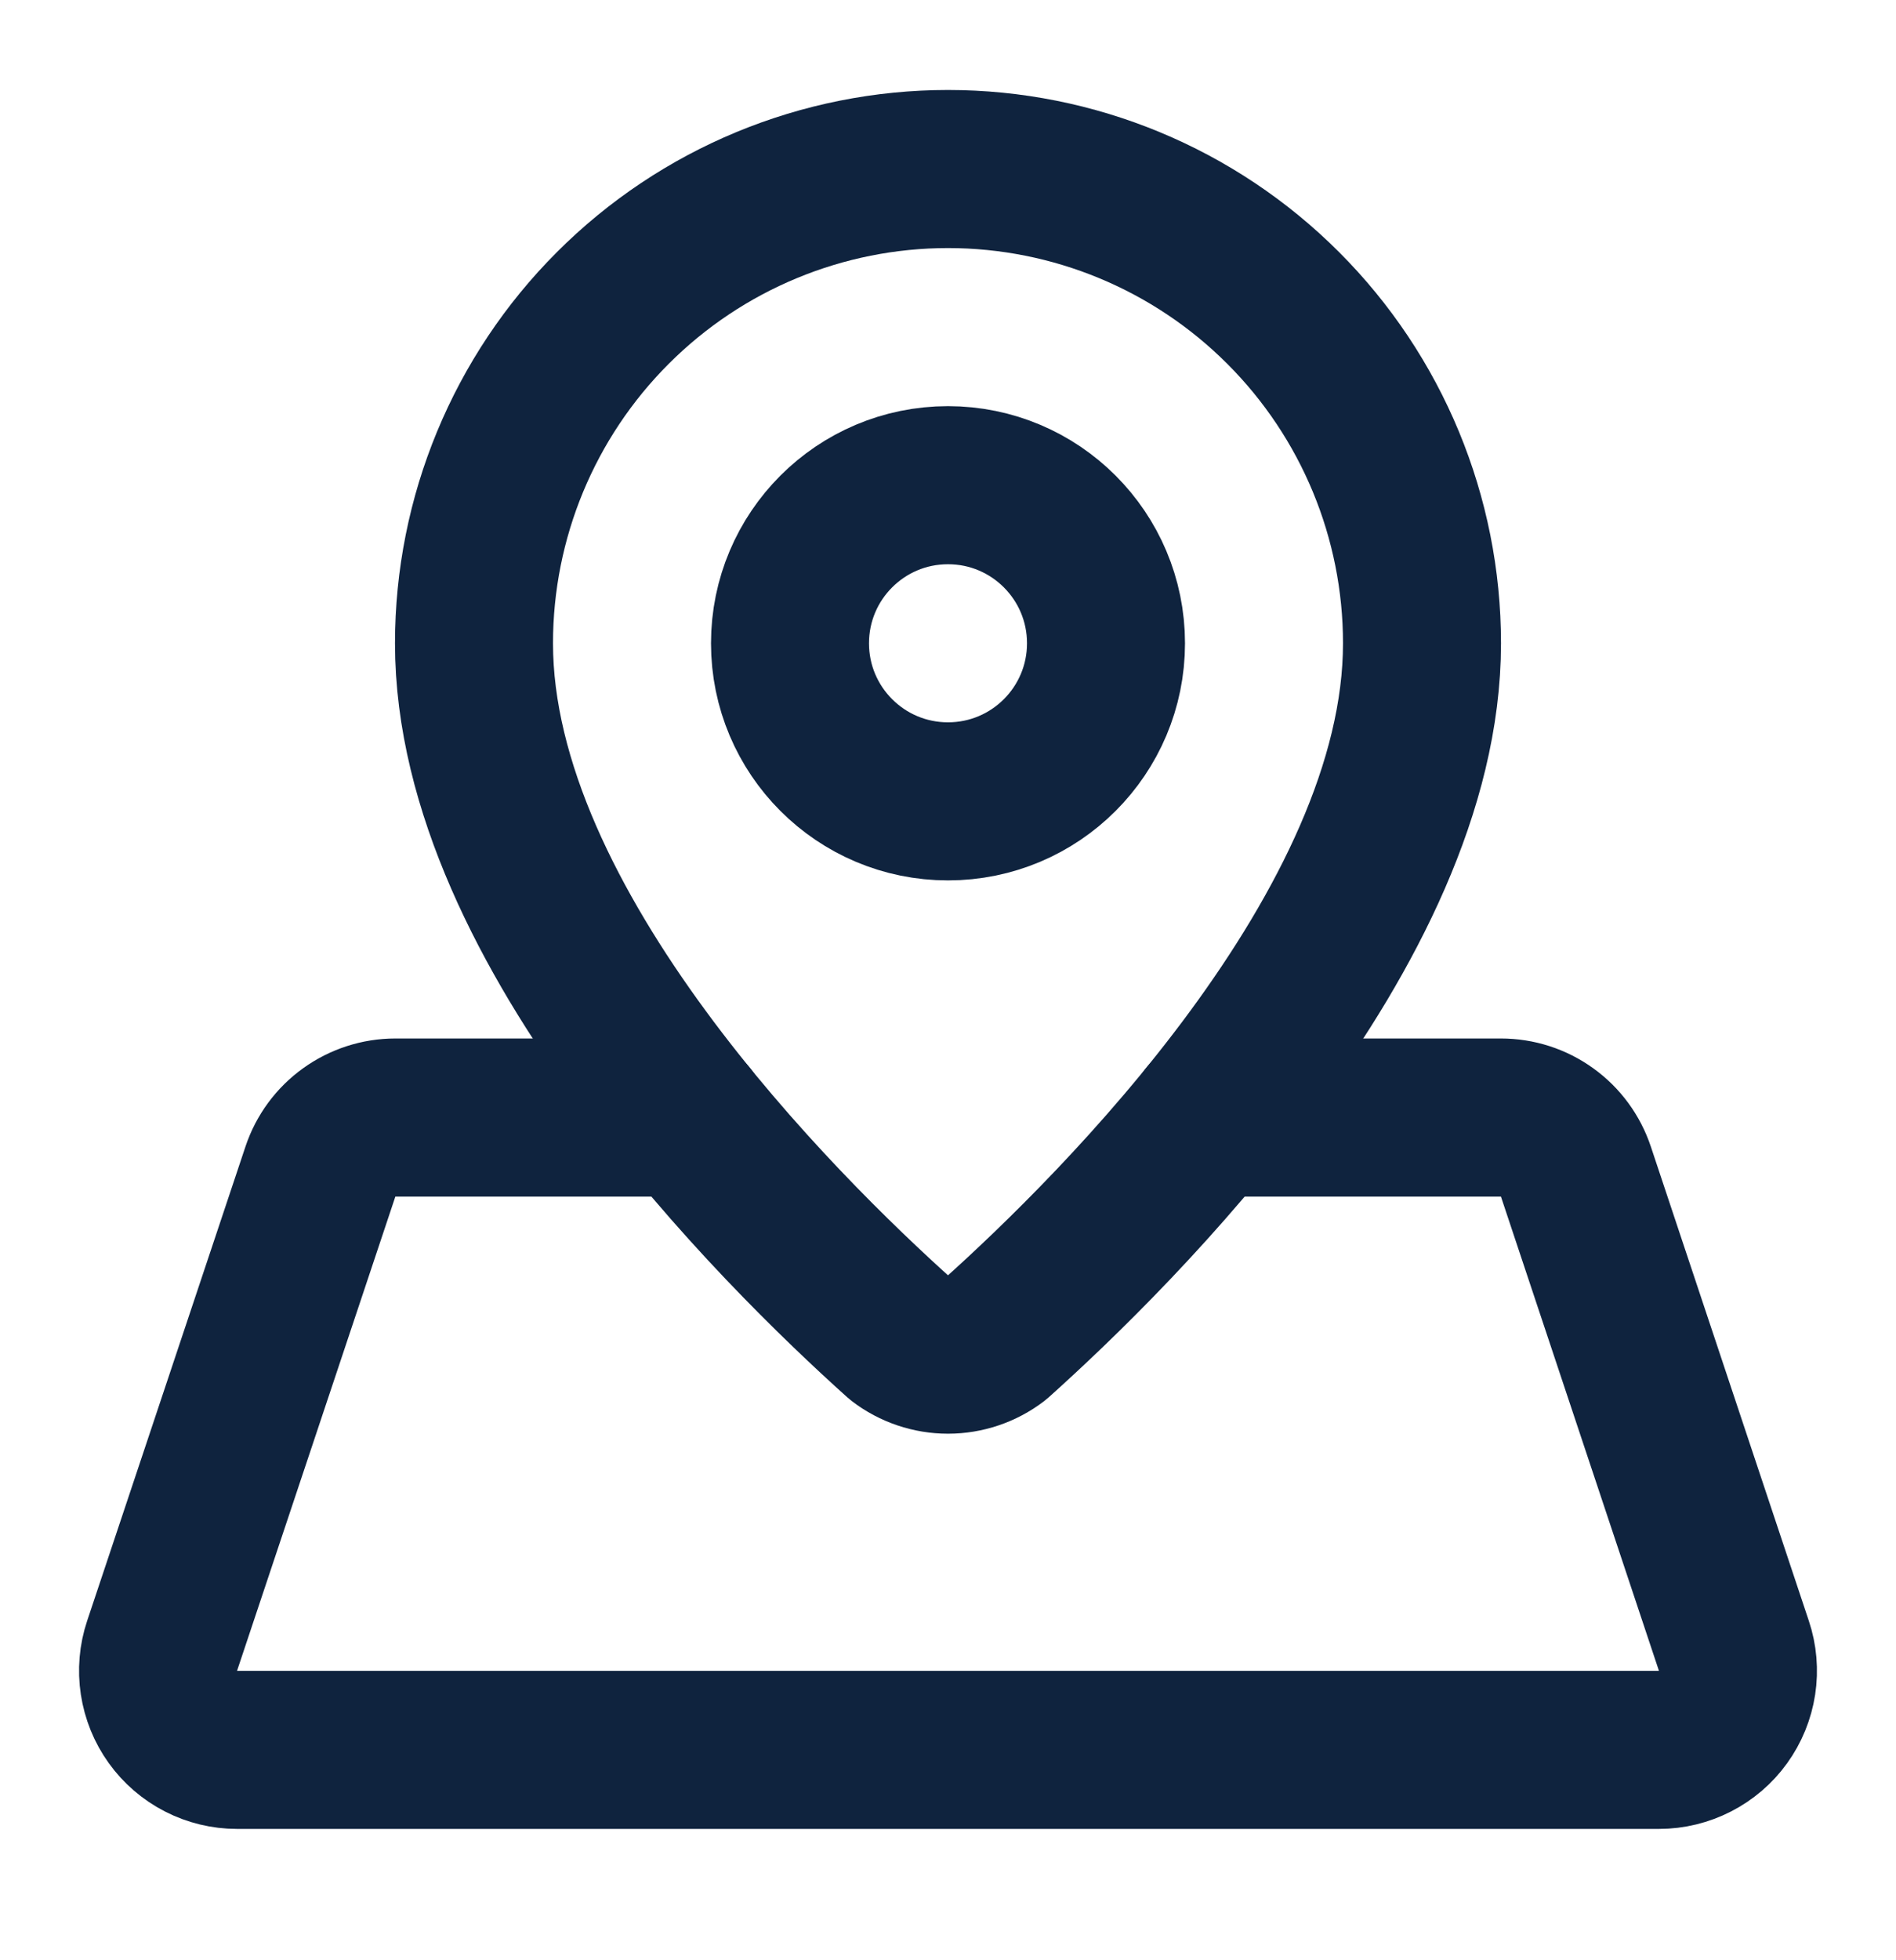
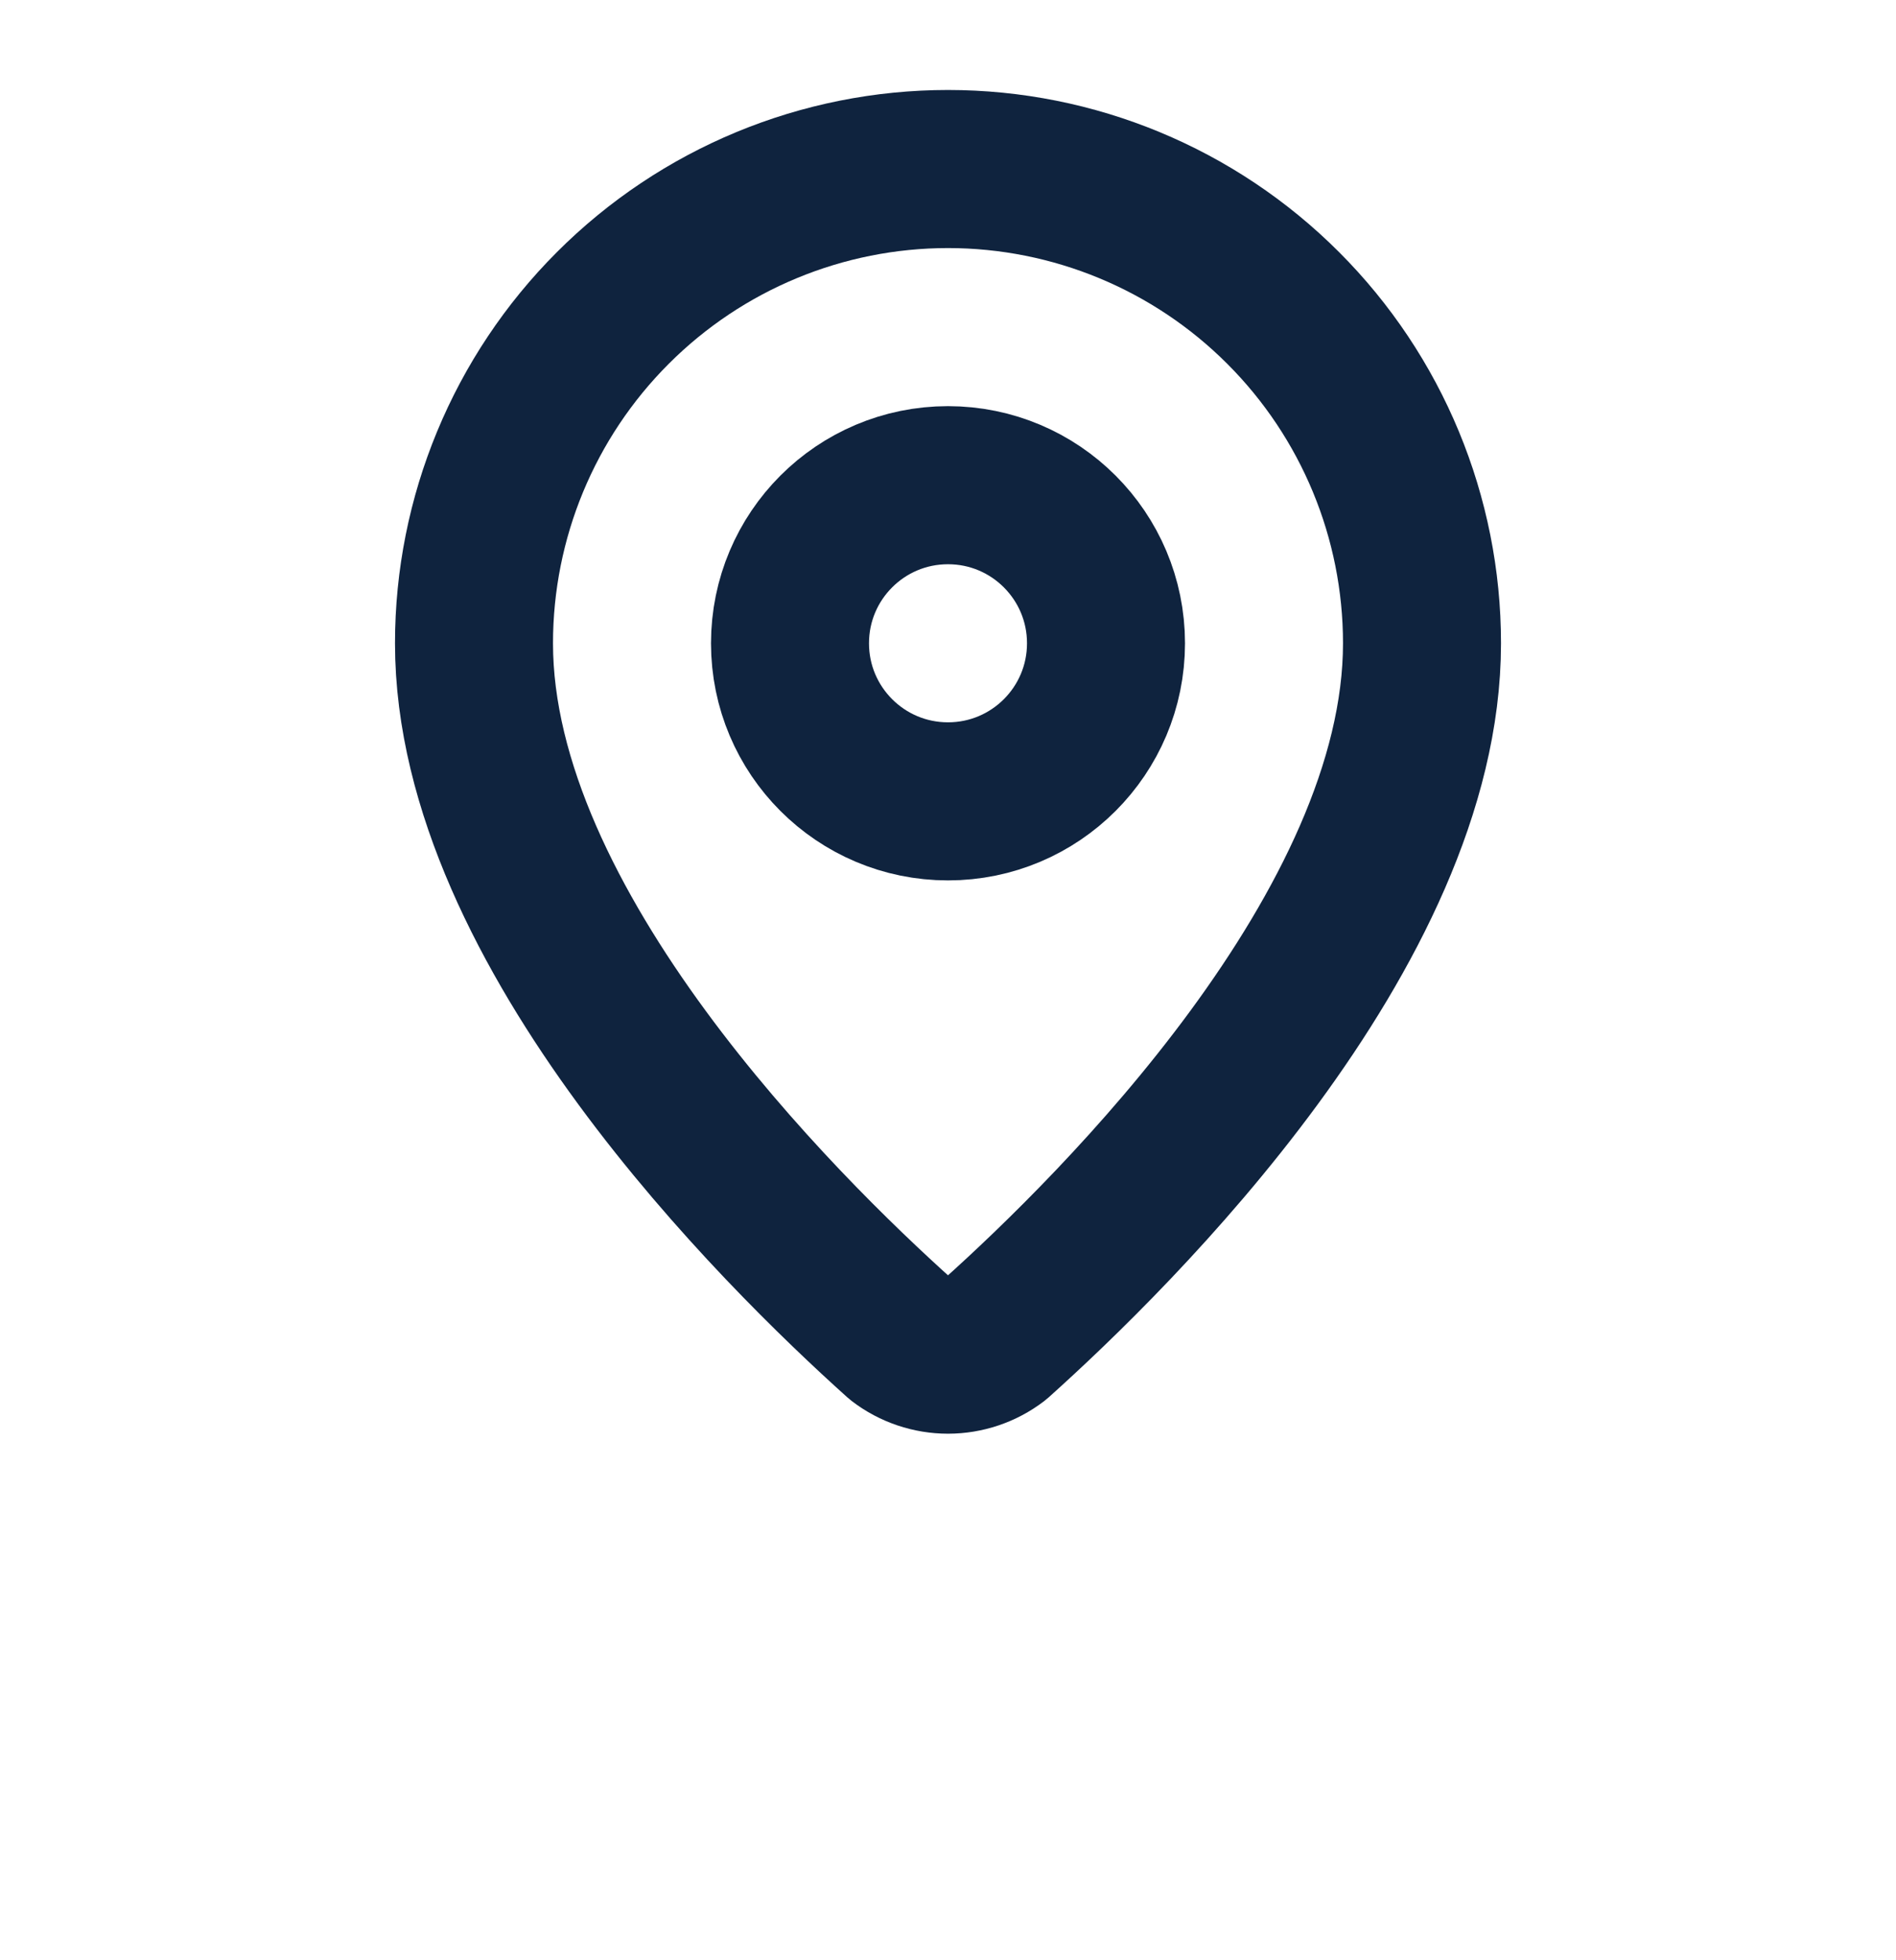
<svg xmlns="http://www.w3.org/2000/svg" width="30" height="31" viewBox="0 0 30 31" fill="none">
  <path d="M22.5 10.173C22.5 14.689 17.664 19.459 15.759 21.167C15.541 21.333 15.274 21.423 15 21.423C14.726 21.423 14.459 21.333 14.241 21.167C12.338 19.459 7.5 14.689 7.5 10.173C7.5 8.184 8.29 6.276 9.697 4.87C11.103 3.463 13.011 2.673 15 2.673C16.989 2.673 18.897 3.463 20.303 4.87C21.71 6.276 22.5 8.184 22.5 10.173Z" stroke="#0F233E" stroke-width="2.5" stroke-linecap="round" stroke-linejoin="round" />
  <path d="M15 12.673C16.381 12.673 17.5 11.554 17.5 10.173C17.5 8.792 16.381 7.673 15 7.673C13.619 7.673 12.5 8.792 12.5 10.173C12.5 11.554 13.619 12.673 15 12.673Z" stroke="#0F233E" stroke-width="2.5" stroke-linecap="round" stroke-linejoin="round" />
-   <path d="M10.893 17.673H6.255C5.993 17.673 5.738 17.756 5.525 17.909C5.312 18.062 5.153 18.278 5.07 18.527L2.565 26.027C2.502 26.215 2.485 26.415 2.515 26.61C2.545 26.806 2.62 26.992 2.736 27.153C2.852 27.314 3.004 27.445 3.18 27.535C3.357 27.626 3.552 27.673 3.75 27.673H26.25C26.448 27.673 26.643 27.625 26.819 27.535C26.995 27.445 27.148 27.314 27.263 27.154C27.379 26.993 27.455 26.807 27.485 26.611C27.515 26.416 27.498 26.216 27.435 26.028L24.935 18.528C24.852 18.279 24.693 18.062 24.48 17.909C24.267 17.755 24.011 17.673 23.749 17.673H19.109" stroke="#0F233E" stroke-width="2.5" stroke-linecap="round" stroke-linejoin="round" />
</svg>